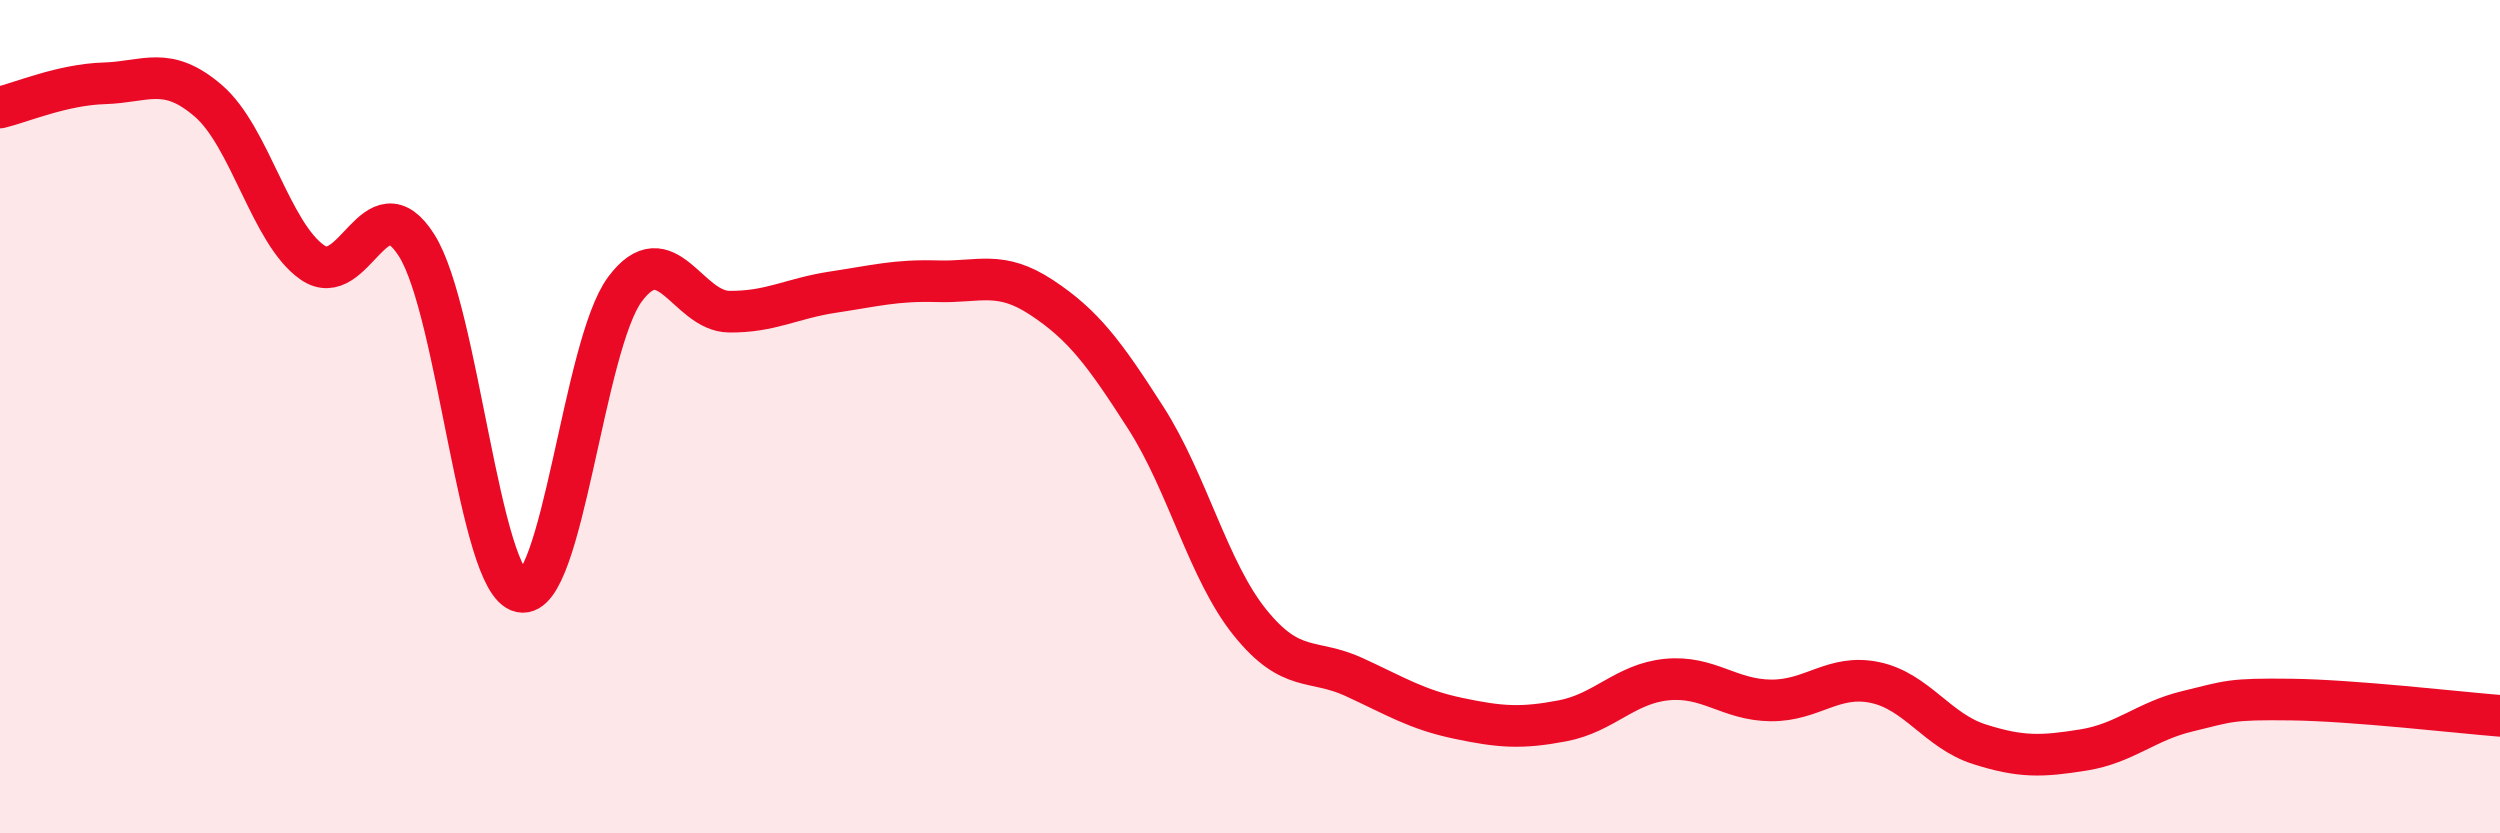
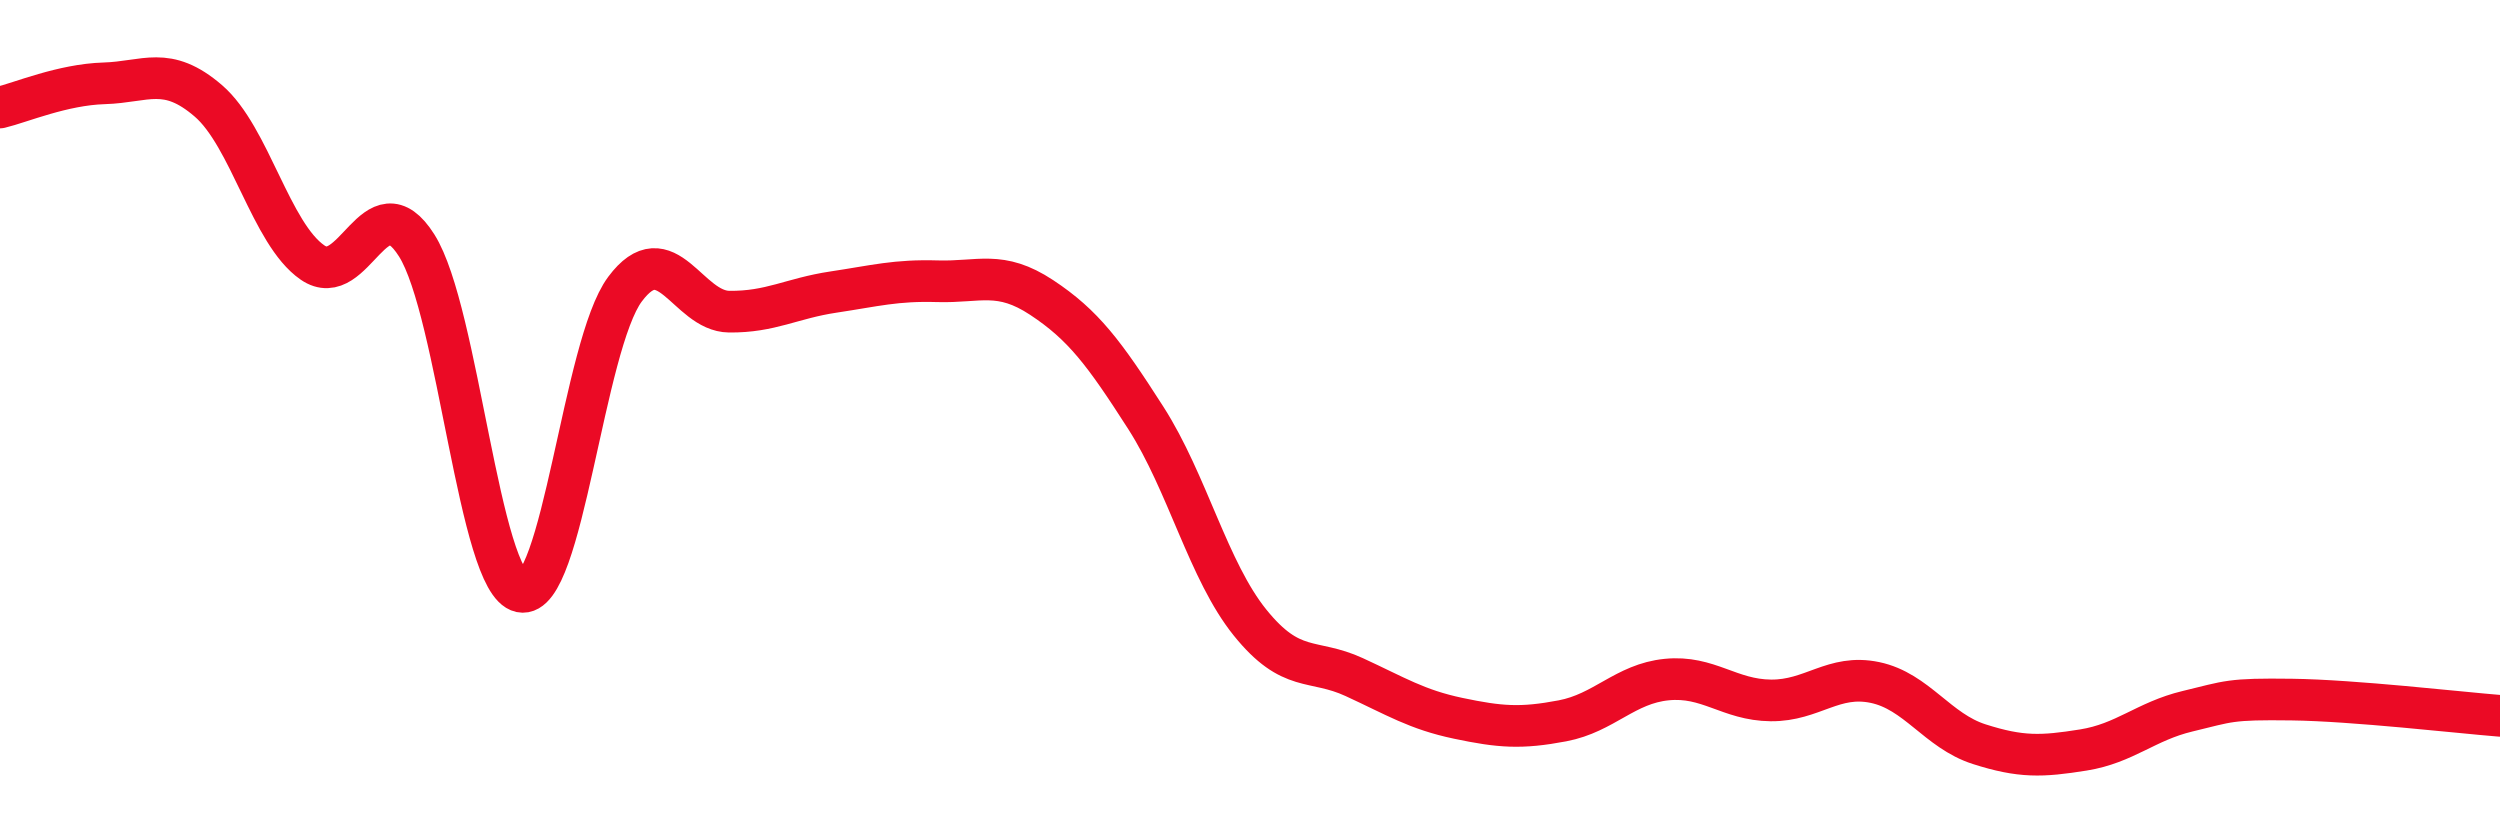
<svg xmlns="http://www.w3.org/2000/svg" width="60" height="20" viewBox="0 0 60 20">
-   <path d="M 0,2.58 C 0.5,2.46 1.5,2.03 2.5,2 C 3.5,1.97 4,1.56 5,2.42 C 6,3.28 6.5,5.61 7.5,6.3 C 8.5,6.99 9,4.31 10,5.89 C 11,7.47 11.5,13.99 12.5,14.2 C 13.5,14.41 14,8.28 15,6.94 C 16,5.6 16.5,7.47 17.5,7.48 C 18.5,7.49 19,7.16 20,7.01 C 21,6.86 21.5,6.72 22.5,6.75 C 23.5,6.78 24,6.48 25,7.14 C 26,7.8 26.5,8.47 27.5,10.03 C 28.5,11.59 29,13.7 30,14.94 C 31,16.18 31.5,15.79 32.5,16.25 C 33.5,16.71 34,17.03 35,17.24 C 36,17.45 36.5,17.49 37.5,17.3 C 38.5,17.11 39,16.41 40,16.31 C 41,16.21 41.5,16.8 42.5,16.81 C 43.5,16.82 44,16.17 45,16.38 C 46,16.59 46.5,17.54 47.5,17.86 C 48.5,18.18 49,18.16 50,18 C 51,17.84 51.5,17.31 52.5,17.07 C 53.5,16.83 53.5,16.77 55,16.79 C 56.5,16.81 59,17.1 60,17.18L60 20L0 20Z" fill="#EB0A25" opacity="0.1" stroke-linecap="round" stroke-linejoin="round" />
  <path d="M 0,2.58 C 0.5,2.46 1.5,2.03 2.5,2 C 3.5,1.97 4,1.56 5,2.42 C 6,3.28 6.5,5.61 7.5,6.3 C 8.5,6.99 9,4.31 10,5.89 C 11,7.47 11.5,13.99 12.5,14.2 C 13.5,14.41 14,8.28 15,6.94 C 16,5.6 16.5,7.47 17.5,7.48 C 18.5,7.49 19,7.16 20,7.01 C 21,6.86 21.5,6.72 22.5,6.75 C 23.5,6.78 24,6.48 25,7.14 C 26,7.8 26.5,8.47 27.5,10.03 C 28.5,11.59 29,13.7 30,14.94 C 31,16.18 31.5,15.79 32.5,16.25 C 33.5,16.71 34,17.03 35,17.24 C 36,17.45 36.5,17.49 37.5,17.3 C 38.5,17.11 39,16.41 40,16.31 C 41,16.21 41.5,16.8 42.5,16.81 C 43.5,16.82 44,16.17 45,16.38 C 46,16.59 46.5,17.54 47.5,17.86 C 48.5,18.18 49,18.16 50,18 C 51,17.84 51.5,17.31 52.5,17.07 C 53.5,16.83 53.5,16.77 55,16.79 C 56.5,16.81 59,17.1 60,17.18" stroke="#EB0A25" stroke-width="1" fill="none" stroke-linecap="round" stroke-linejoin="round" />
</svg>